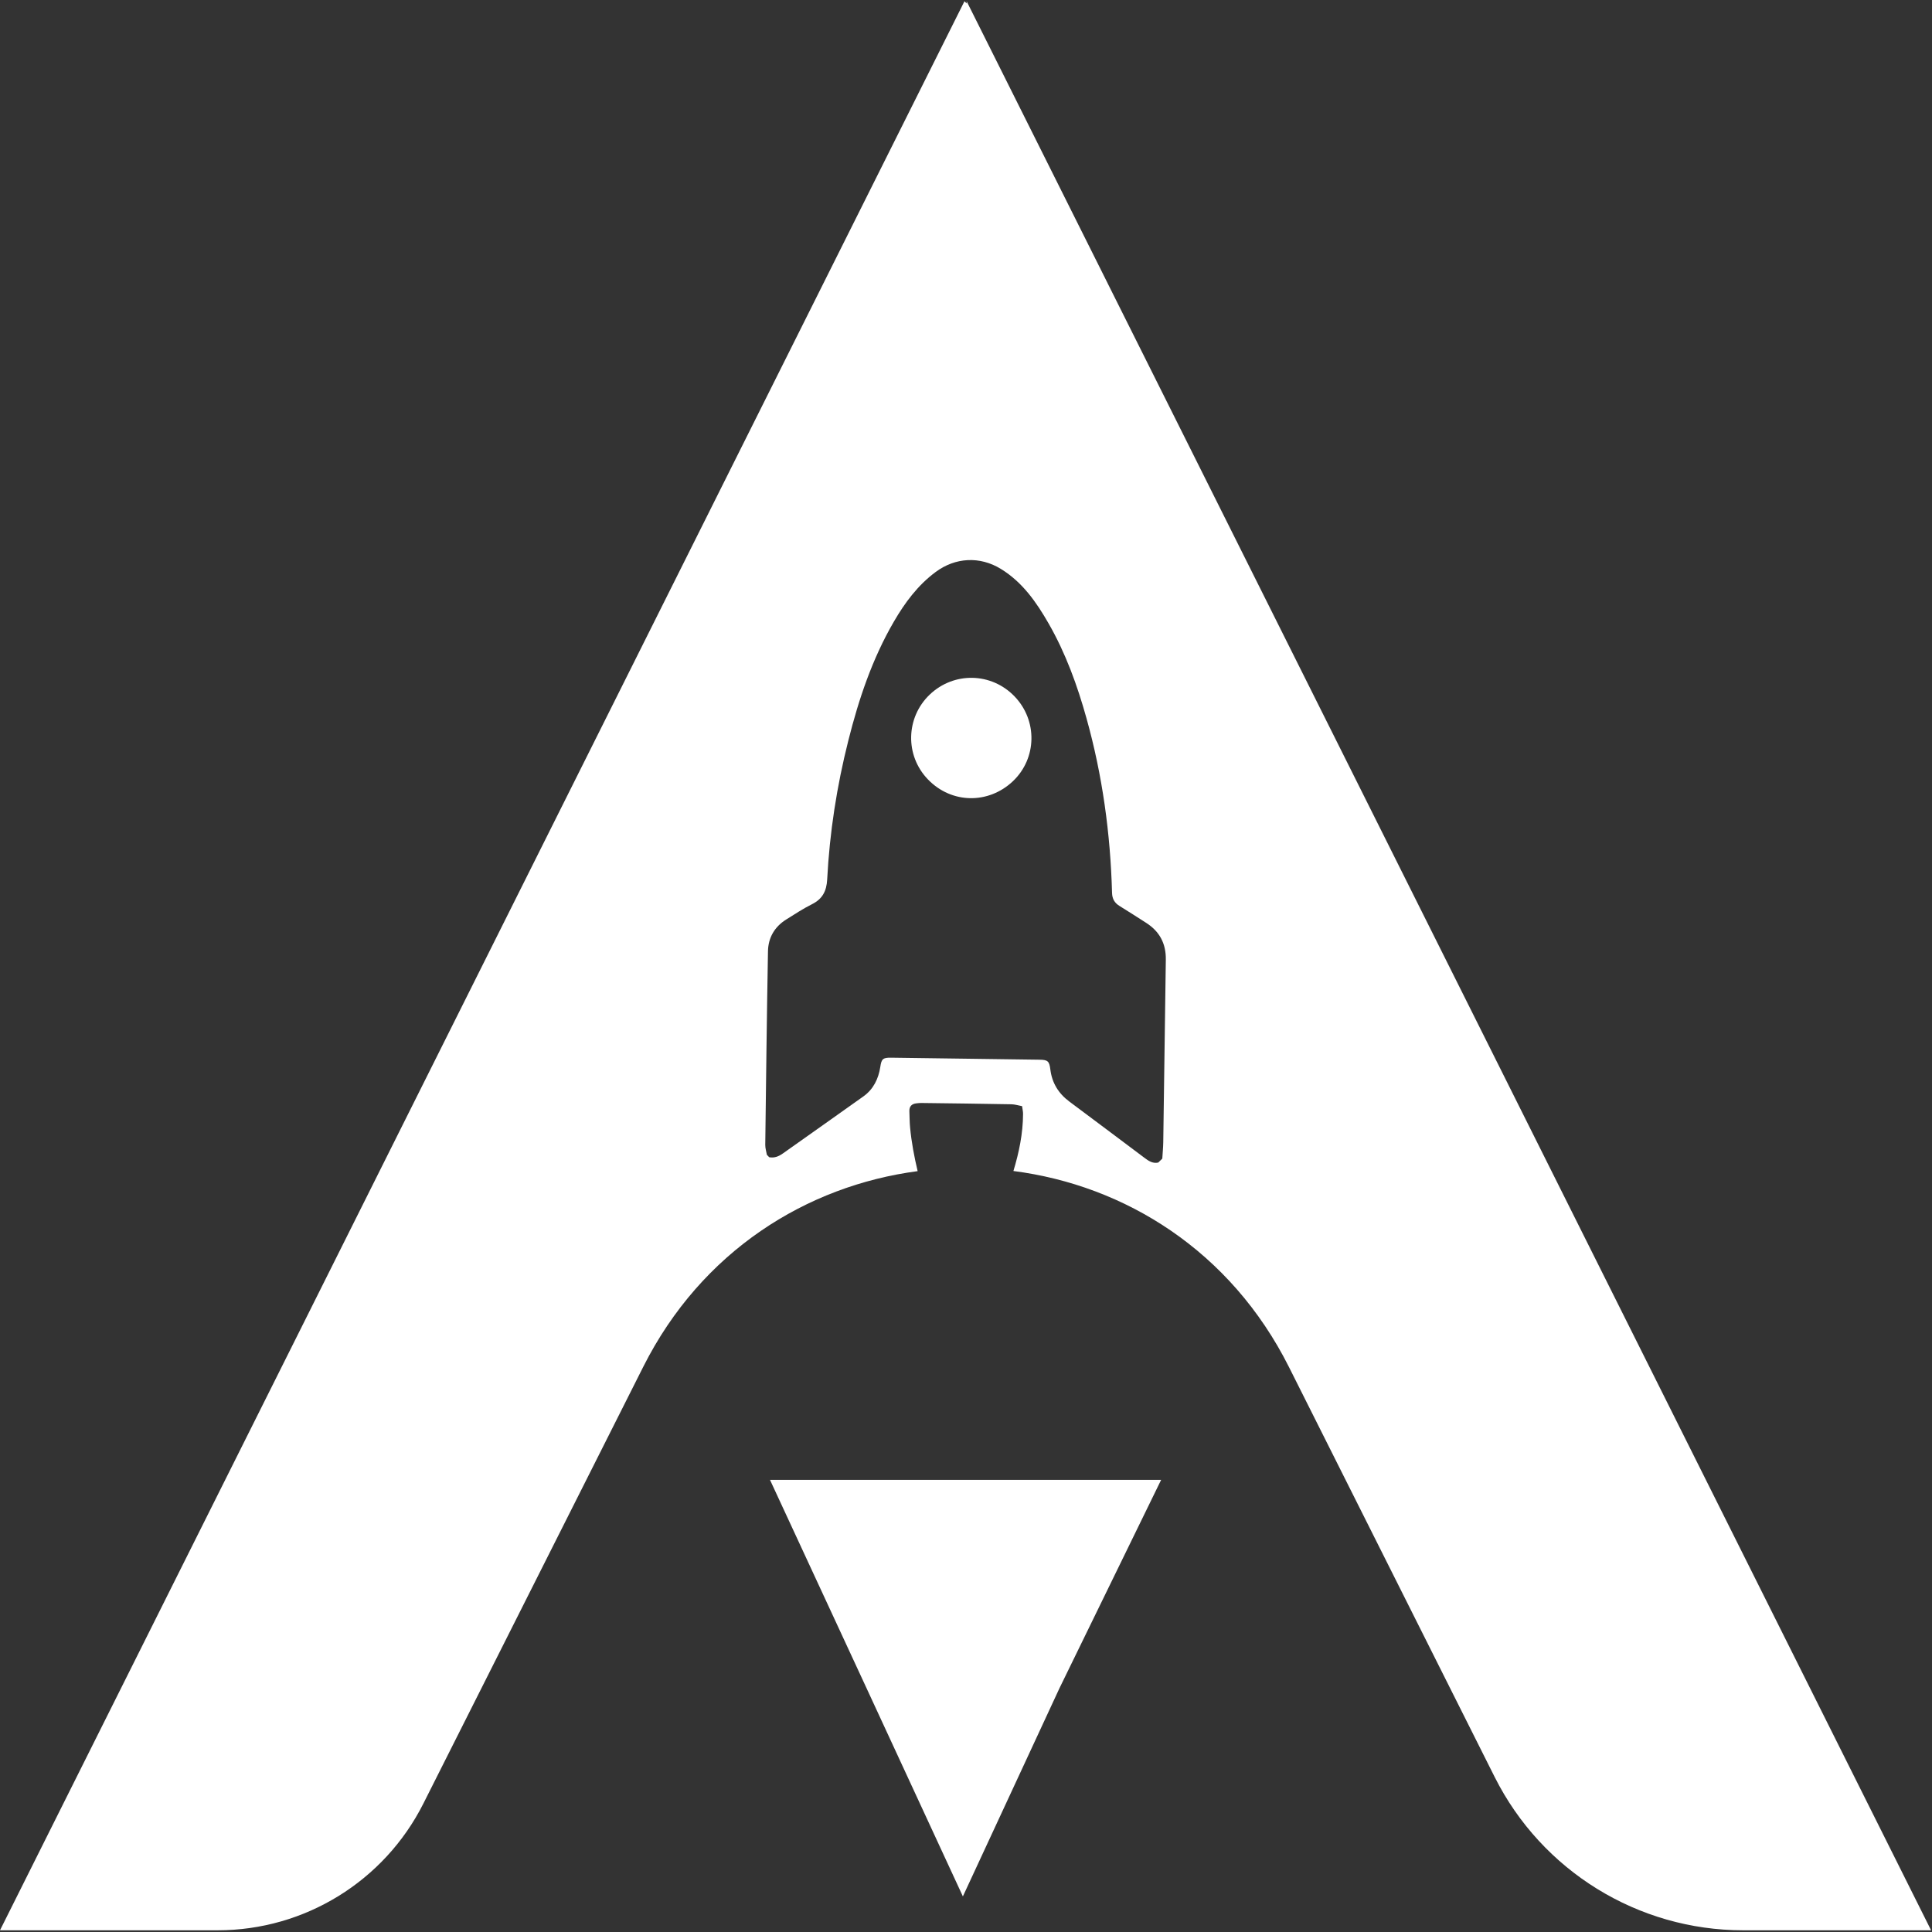
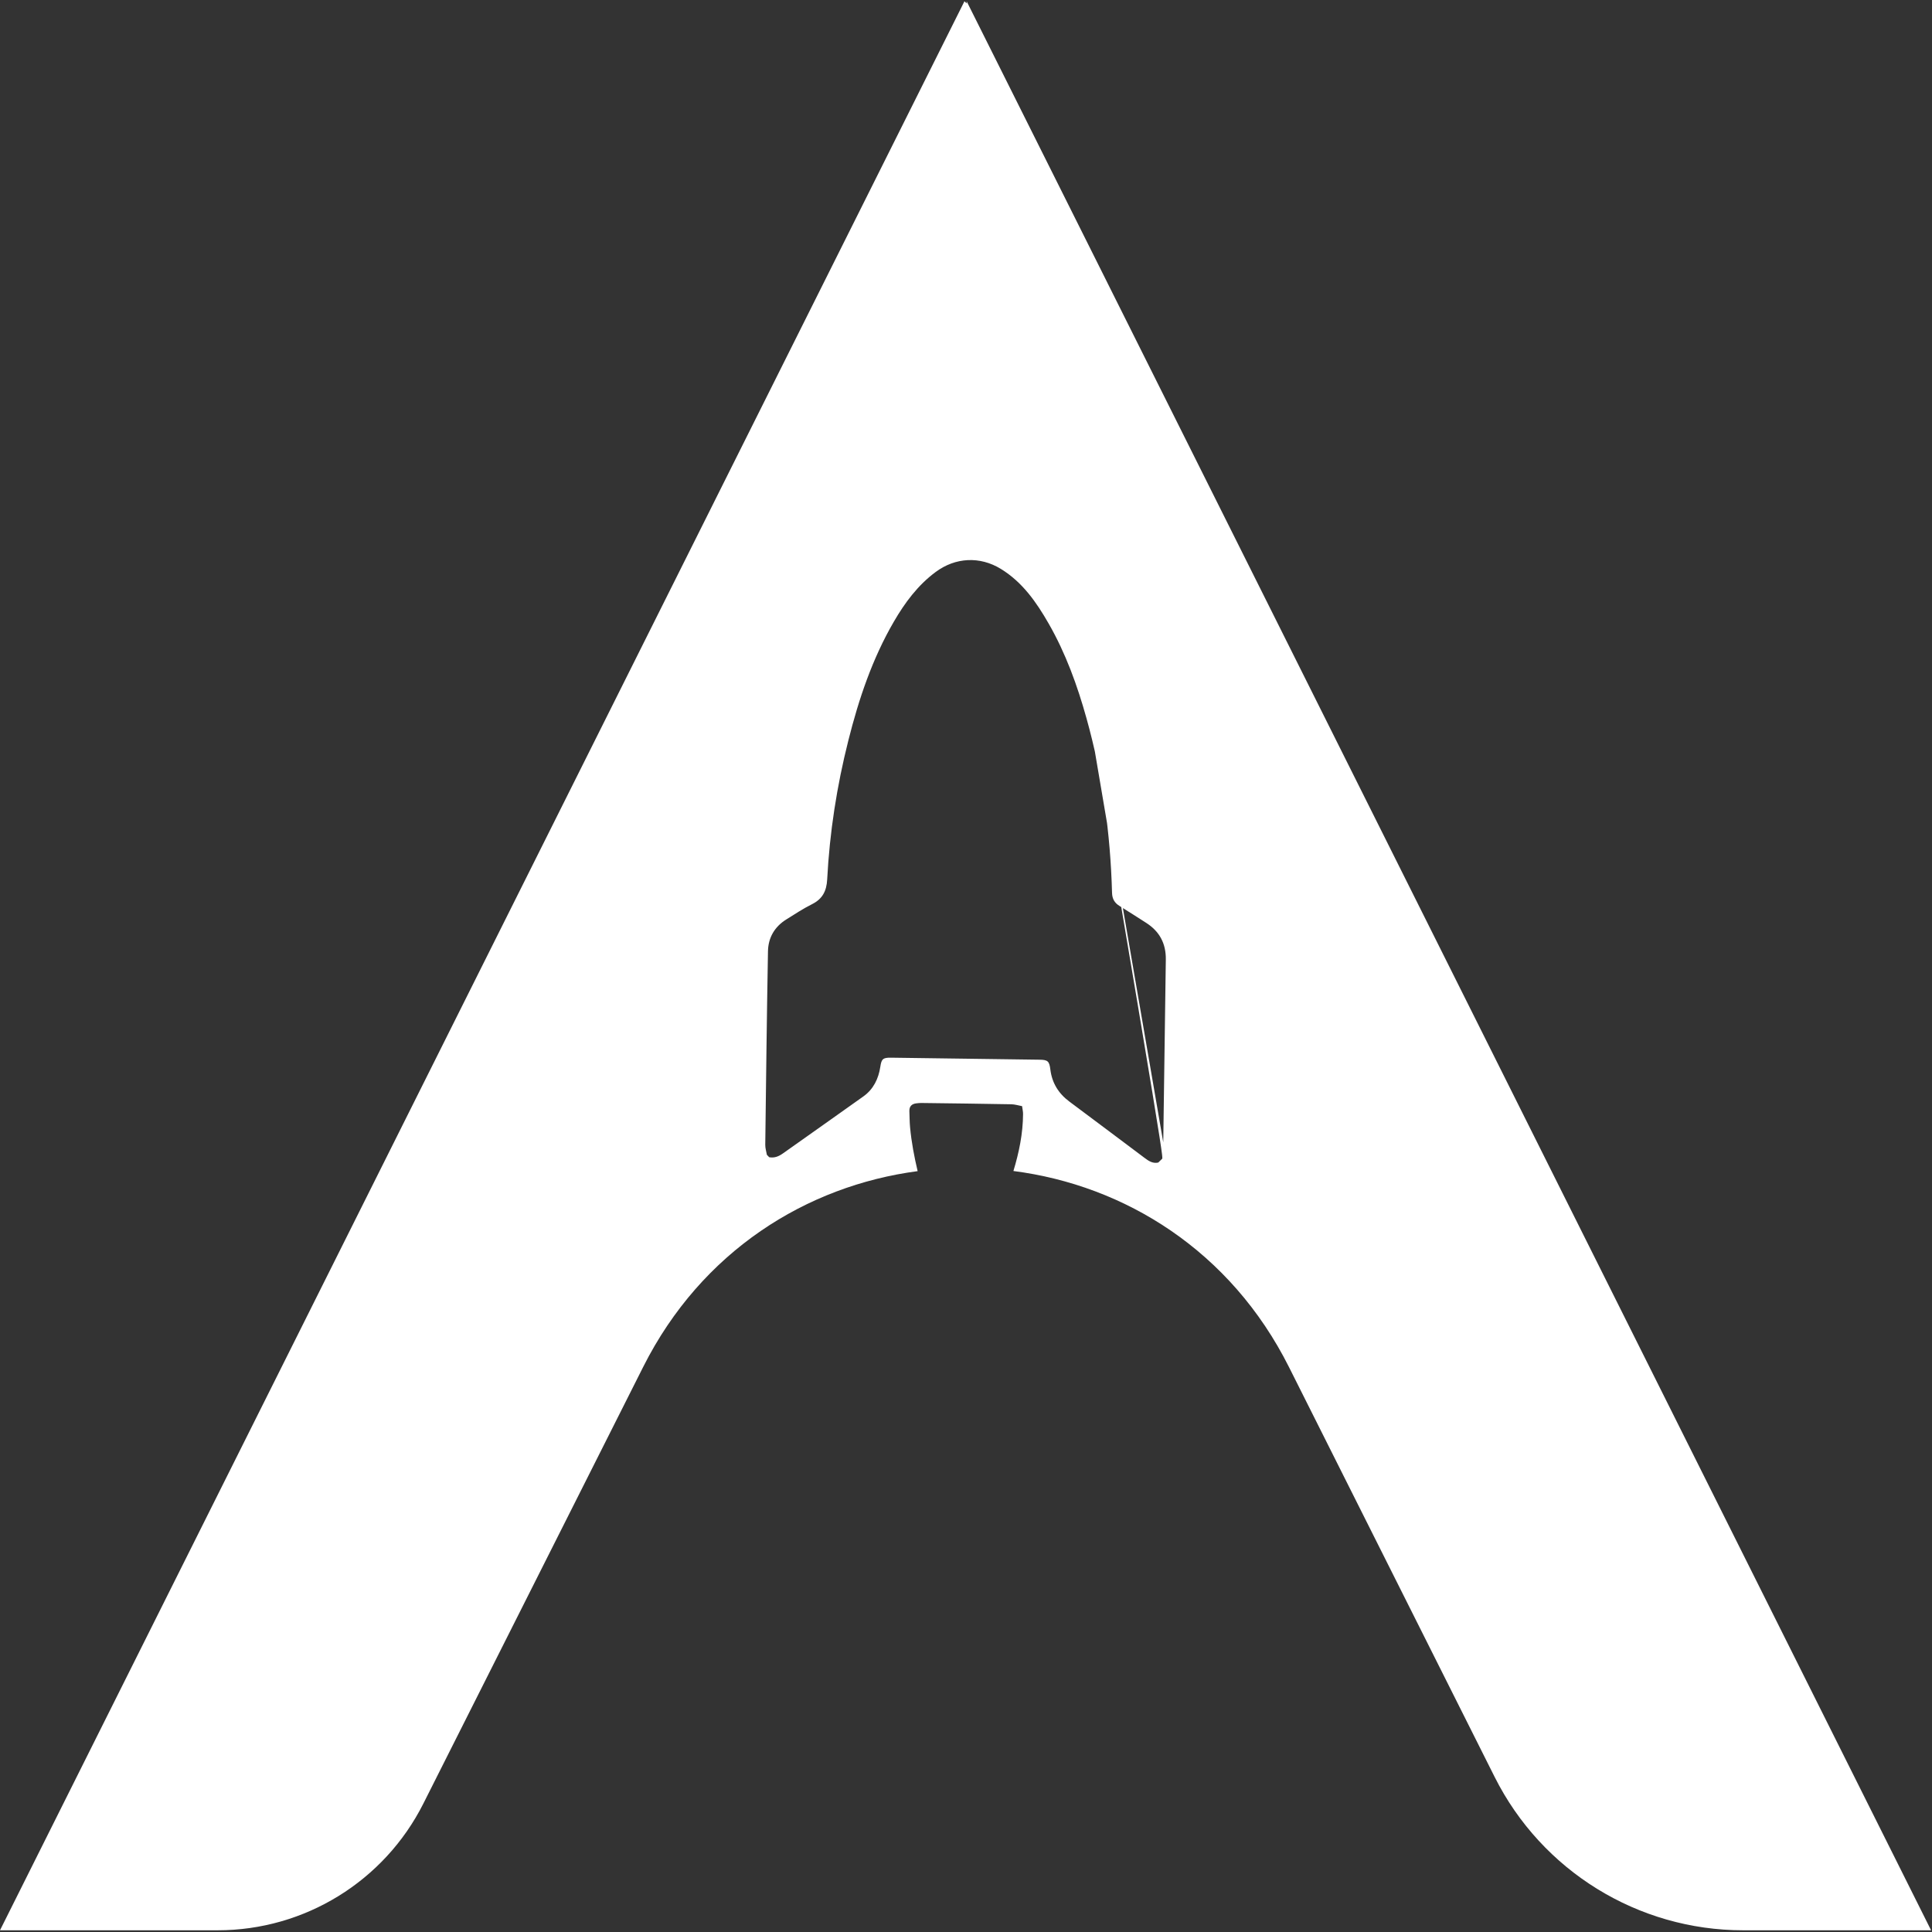
<svg xmlns="http://www.w3.org/2000/svg" width="183" height="183" viewBox="0 0 183 183" fill="none">
  <rect x="0" y="0" width="183" height="183" fill="#333333" stroke="none" />
-   <path d="M100.359 159.896L109.983 140.173L72.934 140.173L82.075 159.896L91.204 179.628L100.359 159.896Z" fill="white" />
-   <path d="M88.061 65.795C85.801 67.951 85.692 71.555 87.905 73.837C90.152 76.158 93.647 76.171 95.942 73.998C98.224 71.833 98.29 68.242 96.099 65.964C93.912 63.686 90.352 63.608 88.061 65.795Z" fill="white" />
-   <path d="M91.561 0.12L91.561 0.324L91.353 0.12L-0 182.838L20.617 182.838C28.86 182.838 36.393 178.195 40.101 170.835L60.932 129.458C66.457 118.49 76.407 112.317 86.919 110.931C86.597 109.566 86.332 108.183 86.201 106.762C86.154 106.262 86.158 105.762 86.136 105.262C86.119 104.805 86.349 104.562 86.793 104.51C86.949 104.492 87.114 104.471 87.271 104.475C90.114 104.51 92.952 104.545 95.791 104.597C96.117 104.601 96.439 104.705 96.812 104.775C96.852 105.075 96.908 105.297 96.904 105.514C96.895 107.383 96.521 109.166 95.991 110.918C106.554 112.278 116.565 118.473 122.099 129.502L141.574 168.314C146.043 177.217 155.15 182.838 165.109 182.838L182.914 182.838L91.561 0.12ZM110.184 108.205C110.175 108.718 110.123 109.231 110.093 109.744C109.967 109.866 109.836 109.992 109.71 110.118C109.176 110.235 108.78 109.952 108.393 109.661C106.024 107.888 103.663 106.105 101.29 104.34C100.26 103.575 99.647 102.575 99.49 101.306C99.395 100.536 99.26 100.384 98.482 100.376C93.783 100.31 89.083 100.245 84.384 100.184C83.628 100.176 83.493 100.31 83.384 101.049C83.211 102.184 82.732 103.171 81.785 103.849C79.246 105.666 76.69 107.453 74.147 109.261C73.751 109.539 73.347 109.705 72.86 109.613L72.639 109.383C72.586 109.07 72.482 108.757 72.486 108.444C72.561 102.332 72.634 96.224 72.743 90.112C72.765 88.821 73.365 87.786 74.477 87.091C75.277 86.591 76.068 86.069 76.912 85.647C77.903 85.152 78.29 84.408 78.351 83.308C78.581 78.857 79.263 74.466 80.355 70.141C81.341 66.219 82.619 62.407 84.662 58.89C85.706 57.095 86.927 55.438 88.627 54.178C90.496 52.791 92.813 52.669 94.8 53.886C96.852 55.143 98.173 57.047 99.329 59.064C100.942 61.877 102.042 64.911 102.911 68.028C104.424 73.436 105.181 78.961 105.333 84.569C105.35 85.152 105.576 85.534 106.067 85.83C106.902 86.338 107.719 86.877 108.55 87.403C109.832 88.216 110.449 89.368 110.427 90.894C110.34 96.663 110.267 102.436 110.184 108.205Z" fill="white" />
+   <path d="M91.561 0.12L91.561 0.324L91.353 0.12L-0 182.838L20.617 182.838C28.86 182.838 36.393 178.195 40.101 170.835L60.932 129.458C66.457 118.49 76.407 112.317 86.919 110.931C86.597 109.566 86.332 108.183 86.201 106.762C86.154 106.262 86.158 105.762 86.136 105.262C86.119 104.805 86.349 104.562 86.793 104.51C86.949 104.492 87.114 104.471 87.271 104.475C90.114 104.51 92.952 104.545 95.791 104.597C96.117 104.601 96.439 104.705 96.812 104.775C96.852 105.075 96.908 105.297 96.904 105.514C96.895 107.383 96.521 109.166 95.991 110.918C106.554 112.278 116.565 118.473 122.099 129.502L141.574 168.314C146.043 177.217 155.15 182.838 165.109 182.838L182.914 182.838L91.561 0.12ZC110.175 108.718 110.123 109.231 110.093 109.744C109.967 109.866 109.836 109.992 109.71 110.118C109.176 110.235 108.78 109.952 108.393 109.661C106.024 107.888 103.663 106.105 101.29 104.34C100.26 103.575 99.647 102.575 99.49 101.306C99.395 100.536 99.26 100.384 98.482 100.376C93.783 100.31 89.083 100.245 84.384 100.184C83.628 100.176 83.493 100.31 83.384 101.049C83.211 102.184 82.732 103.171 81.785 103.849C79.246 105.666 76.69 107.453 74.147 109.261C73.751 109.539 73.347 109.705 72.86 109.613L72.639 109.383C72.586 109.07 72.482 108.757 72.486 108.444C72.561 102.332 72.634 96.224 72.743 90.112C72.765 88.821 73.365 87.786 74.477 87.091C75.277 86.591 76.068 86.069 76.912 85.647C77.903 85.152 78.29 84.408 78.351 83.308C78.581 78.857 79.263 74.466 80.355 70.141C81.341 66.219 82.619 62.407 84.662 58.89C85.706 57.095 86.927 55.438 88.627 54.178C90.496 52.791 92.813 52.669 94.8 53.886C96.852 55.143 98.173 57.047 99.329 59.064C100.942 61.877 102.042 64.911 102.911 68.028C104.424 73.436 105.181 78.961 105.333 84.569C105.35 85.152 105.576 85.534 106.067 85.83C106.902 86.338 107.719 86.877 108.55 87.403C109.832 88.216 110.449 89.368 110.427 90.894C110.34 96.663 110.267 102.436 110.184 108.205Z" fill="white" />
</svg>